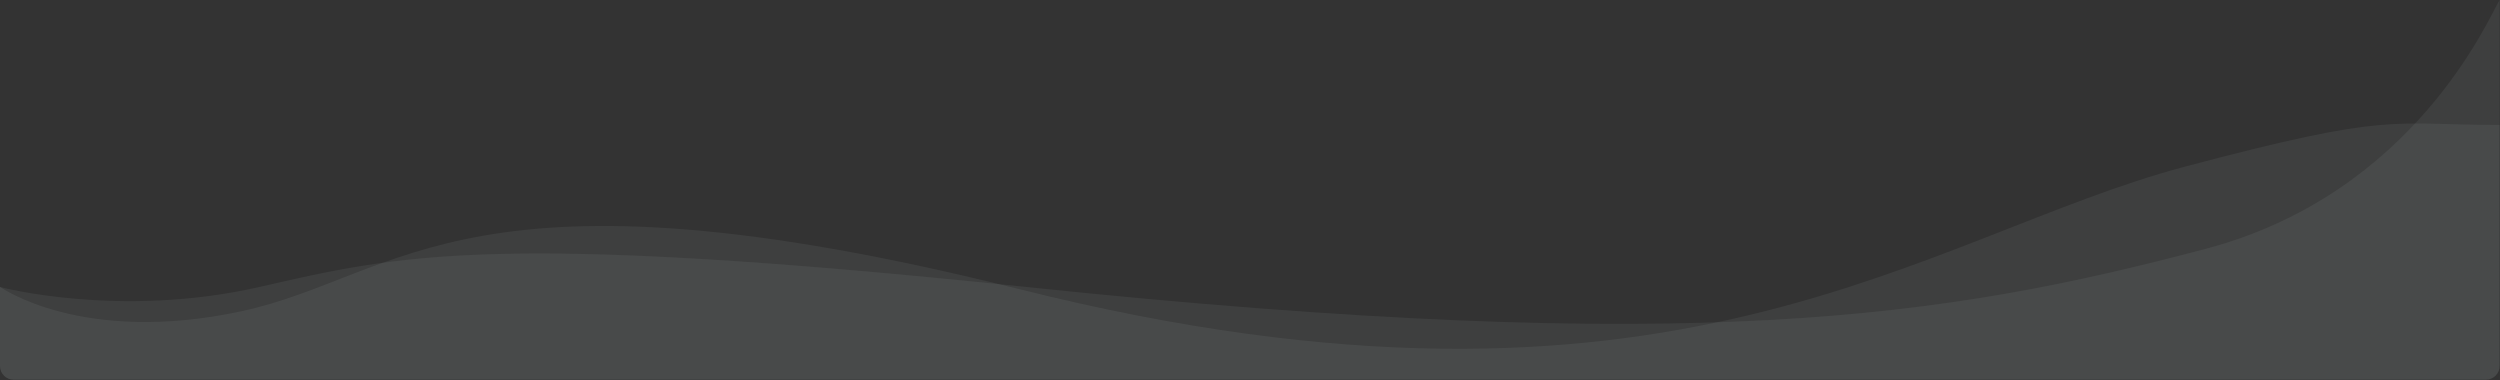
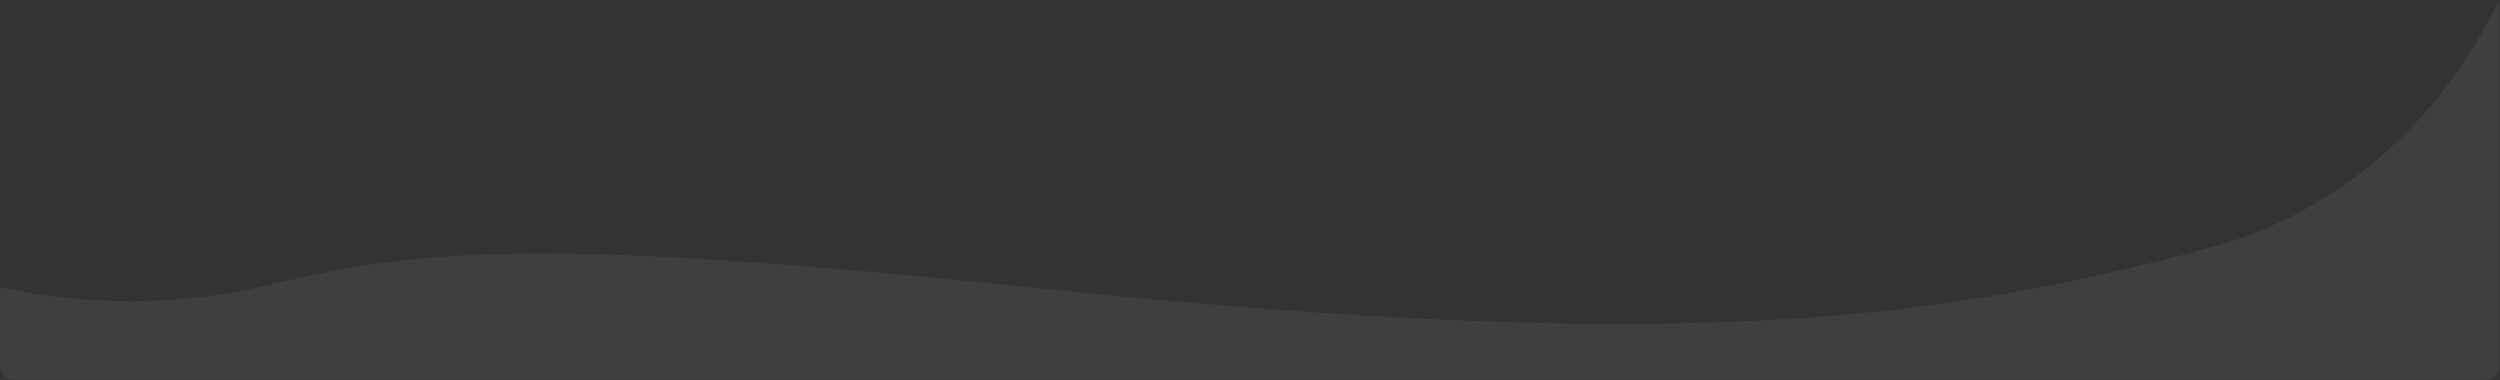
<svg xmlns="http://www.w3.org/2000/svg" width="2750" height="418" fill="none">
  <rect width="100%" height="100%" fill="#333333" stroke="none" />
  <path d="M1129.19 315.716c-588.248-61.544-690.486-34.968-844.032 0-153.547 34.969-285.158 0-285.158 0v86.975c0 8.248 6.686 14.934 14.934 14.934H2734.6c8.24 0 14.93-6.686 14.93-14.934V0c-12.08 19.982-93.65 213.009-323.31 273.754-287.06 75.932-561.73 118.893-1297.03 41.962z" fill="#F3FAFF" fill-opacity=".06" />
-   <path d="M1122.04 318.283c-606.147-151.8-680.253-14.008-856.018 24.014C90.258 380.318 0 315.567 0 315.567v87.125c0 8.247 6.686 14.933 14.934 14.933H2734.6c8.24 0 14.93-6.686 14.93-14.933V137.466c-121.61 0-118-14.808-346.78 46.026-285.97 76.043-564.52 314.147-1280.71 134.791z" fill="#F3FBFF" fill-opacity=".06" />
</svg>